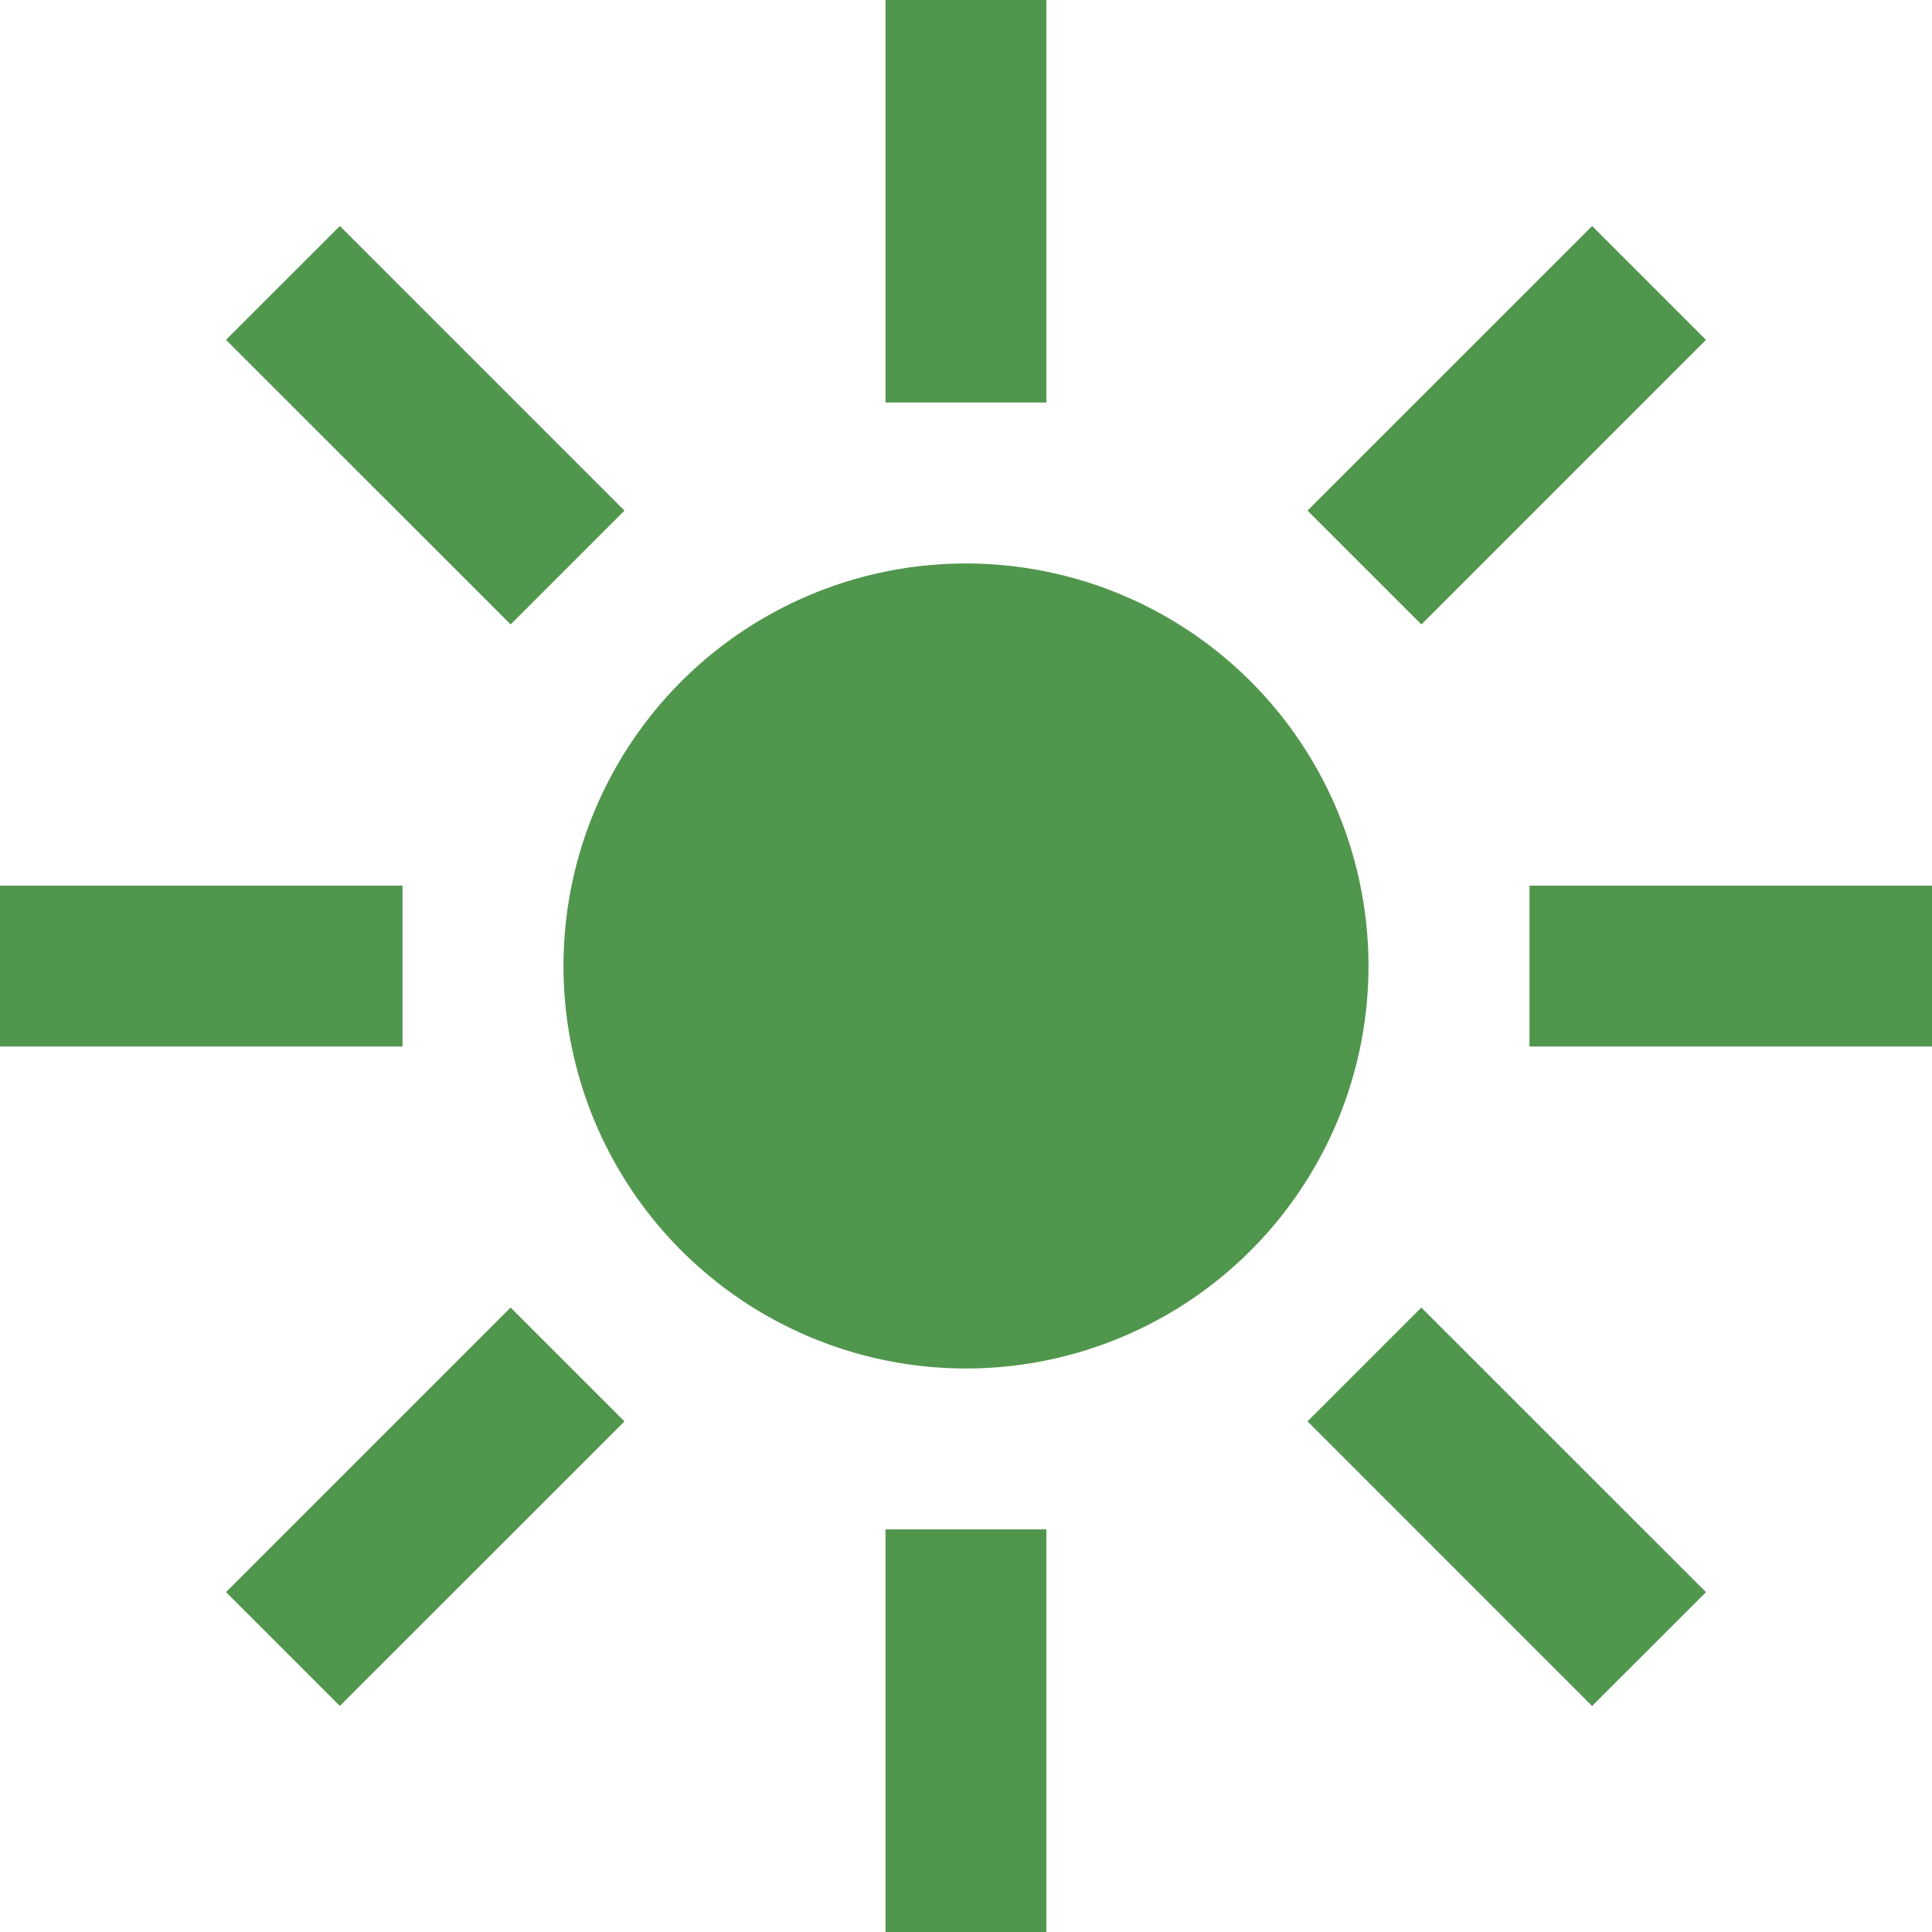
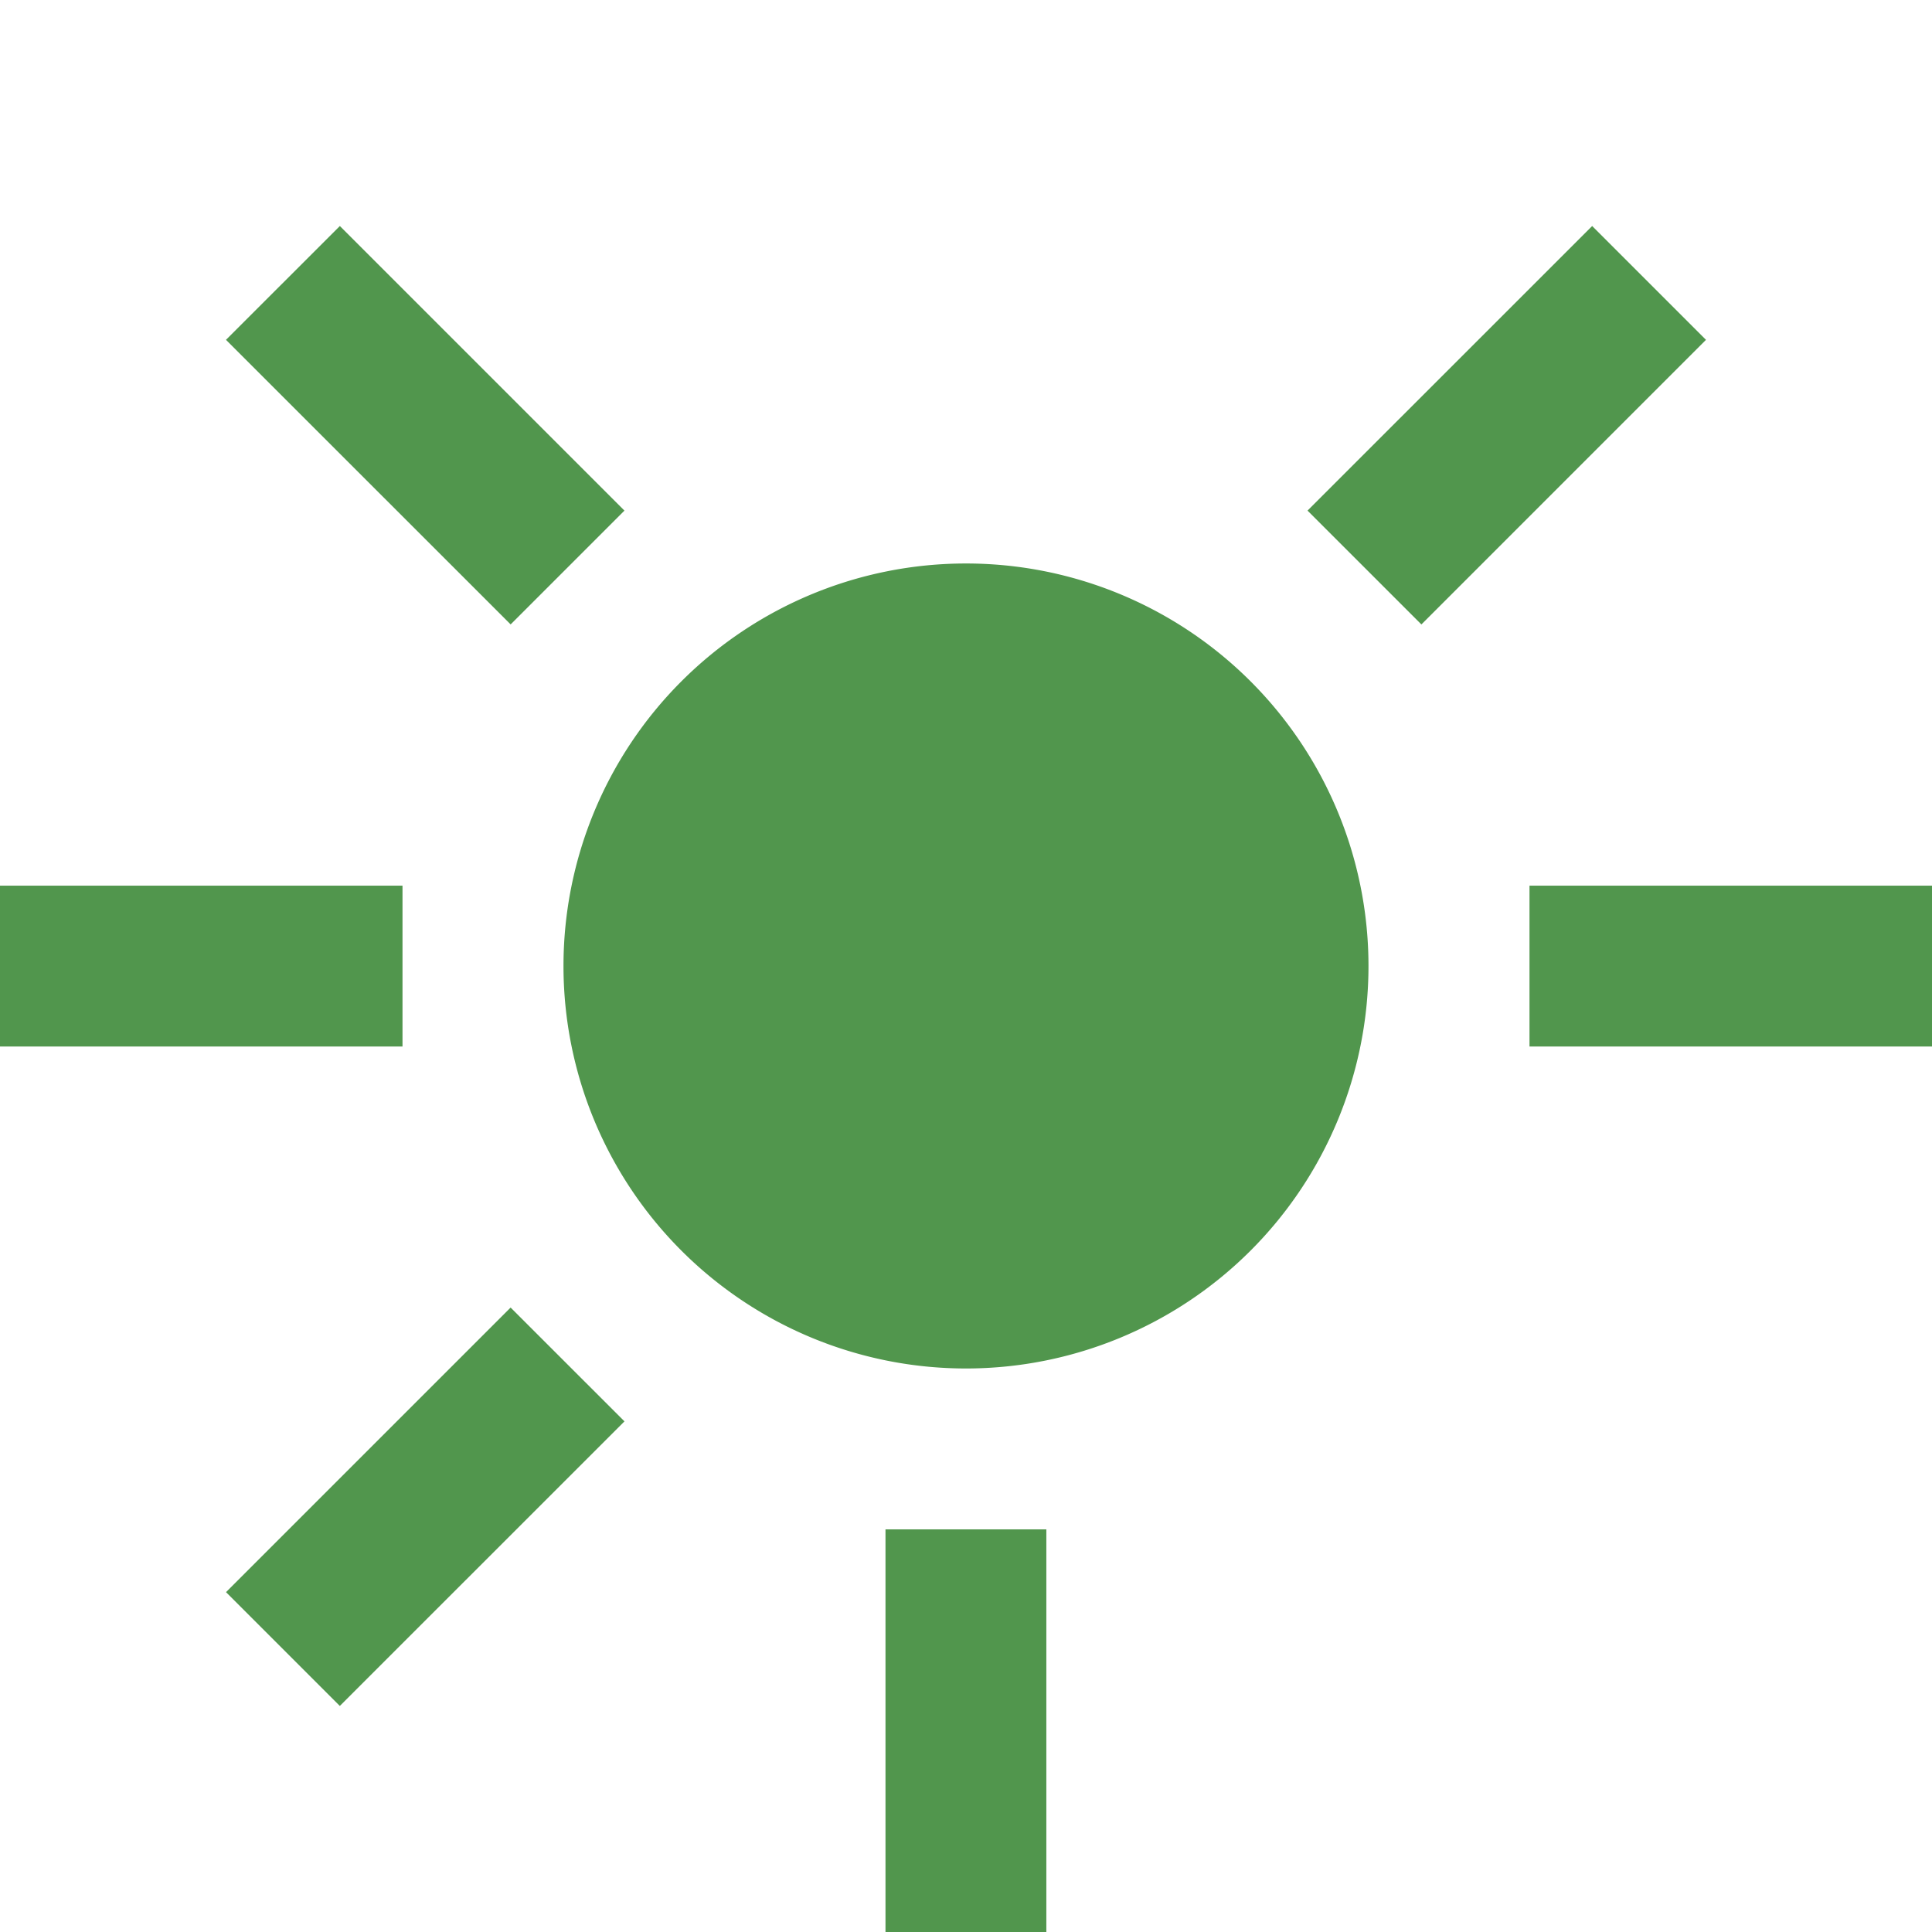
<svg xmlns="http://www.w3.org/2000/svg" width="58.853" height="58.853" viewBox="0 0 58.853 58.853">
  <defs>
    <clipPath id="clip-path">
      <path id="Tracé_306" data-name="Tracé 306" d="M0,27.672H58.853V-31.181H0Z" transform="translate(0 31.181)" fill="none" />
    </clipPath>
  </defs>
  <g id="Groupe_428" data-name="Groupe 428" transform="translate(0 31.181)">
    <path id="Tracé_297" data-name="Tracé 297" d="M0-11.985H12.261v-4.9H0Z" transform="translate(0 12.683)" fill="#51964d" />
    <path id="Tracé_298" data-name="Tracé 298" d="M24.685-11.985H36.946v-4.9H24.685Z" transform="translate(21.907 12.683)" fill="#51964d" />
    <g id="Groupe_422" data-name="Groupe 422" transform="translate(6.885 8.65)">
      <path id="Tracé_299" data-name="Tracé 299" d="M0,4.076,3.467,7.543l8.671-8.669L8.669-4.593Z" transform="translate(0 4.593)" fill="#51964d" />
    </g>
    <g id="Groupe_423" data-name="Groupe 423" transform="translate(39.83 -24.296)">
      <path id="Tracé_300" data-name="Tracé 300" d="M5.707,1.63,2.24-1.837-6.431,6.832-2.962,10.3Z" transform="translate(6.431 1.837)" fill="#51964d" />
    </g>
    <path id="Tracé_301" data-name="Tracé 301" d="M14.291,5.765h4.9V-6.5h-4.9Z" transform="translate(12.683 21.907)" fill="#51964d" />
-     <path id="Tracé_302" data-name="Tracé 302" d="M14.291-18.92h4.9V-31.181h-4.9Z" transform="translate(12.683)" fill="#51964d" />
+     <path id="Tracé_302" data-name="Tracé 302" d="M14.291-18.92h4.9h-4.9Z" transform="translate(12.683)" fill="#51964d" />
    <g id="Groupe_424" data-name="Groupe 424" transform="translate(39.83 8.65)">
-       <path id="Tracé_303" data-name="Tracé 303" d="M0,1.63,8.669,10.3l3.469-3.467L3.467-1.837Z" transform="translate(0 1.837)" fill="#51964d" />
-     </g>
+       </g>
    <g id="Groupe_425" data-name="Groupe 425" transform="translate(6.884 -24.296)">
      <path id="Tracé_304" data-name="Tracé 304" d="M5.707,4.076-2.962-4.593-6.431-1.126,2.24,7.543Z" transform="translate(6.431 4.593)" fill="#51964d" />
    </g>
    <g id="Groupe_427" data-name="Groupe 427" transform="translate(0 -31.181)" clip-path="url(#clip-path)">
      <g id="Groupe_426" data-name="Groupe 426" transform="translate(17.165 17.165)">
        <path id="Tracé_305" data-name="Tracé 305" d="M5.765,0A12.261,12.261,0,1,0,18.026,12.261,12.26,12.26,0,0,0,5.765,0" transform="translate(6.496)" fill="#51964d" />
      </g>
    </g>
  </g>
</svg>